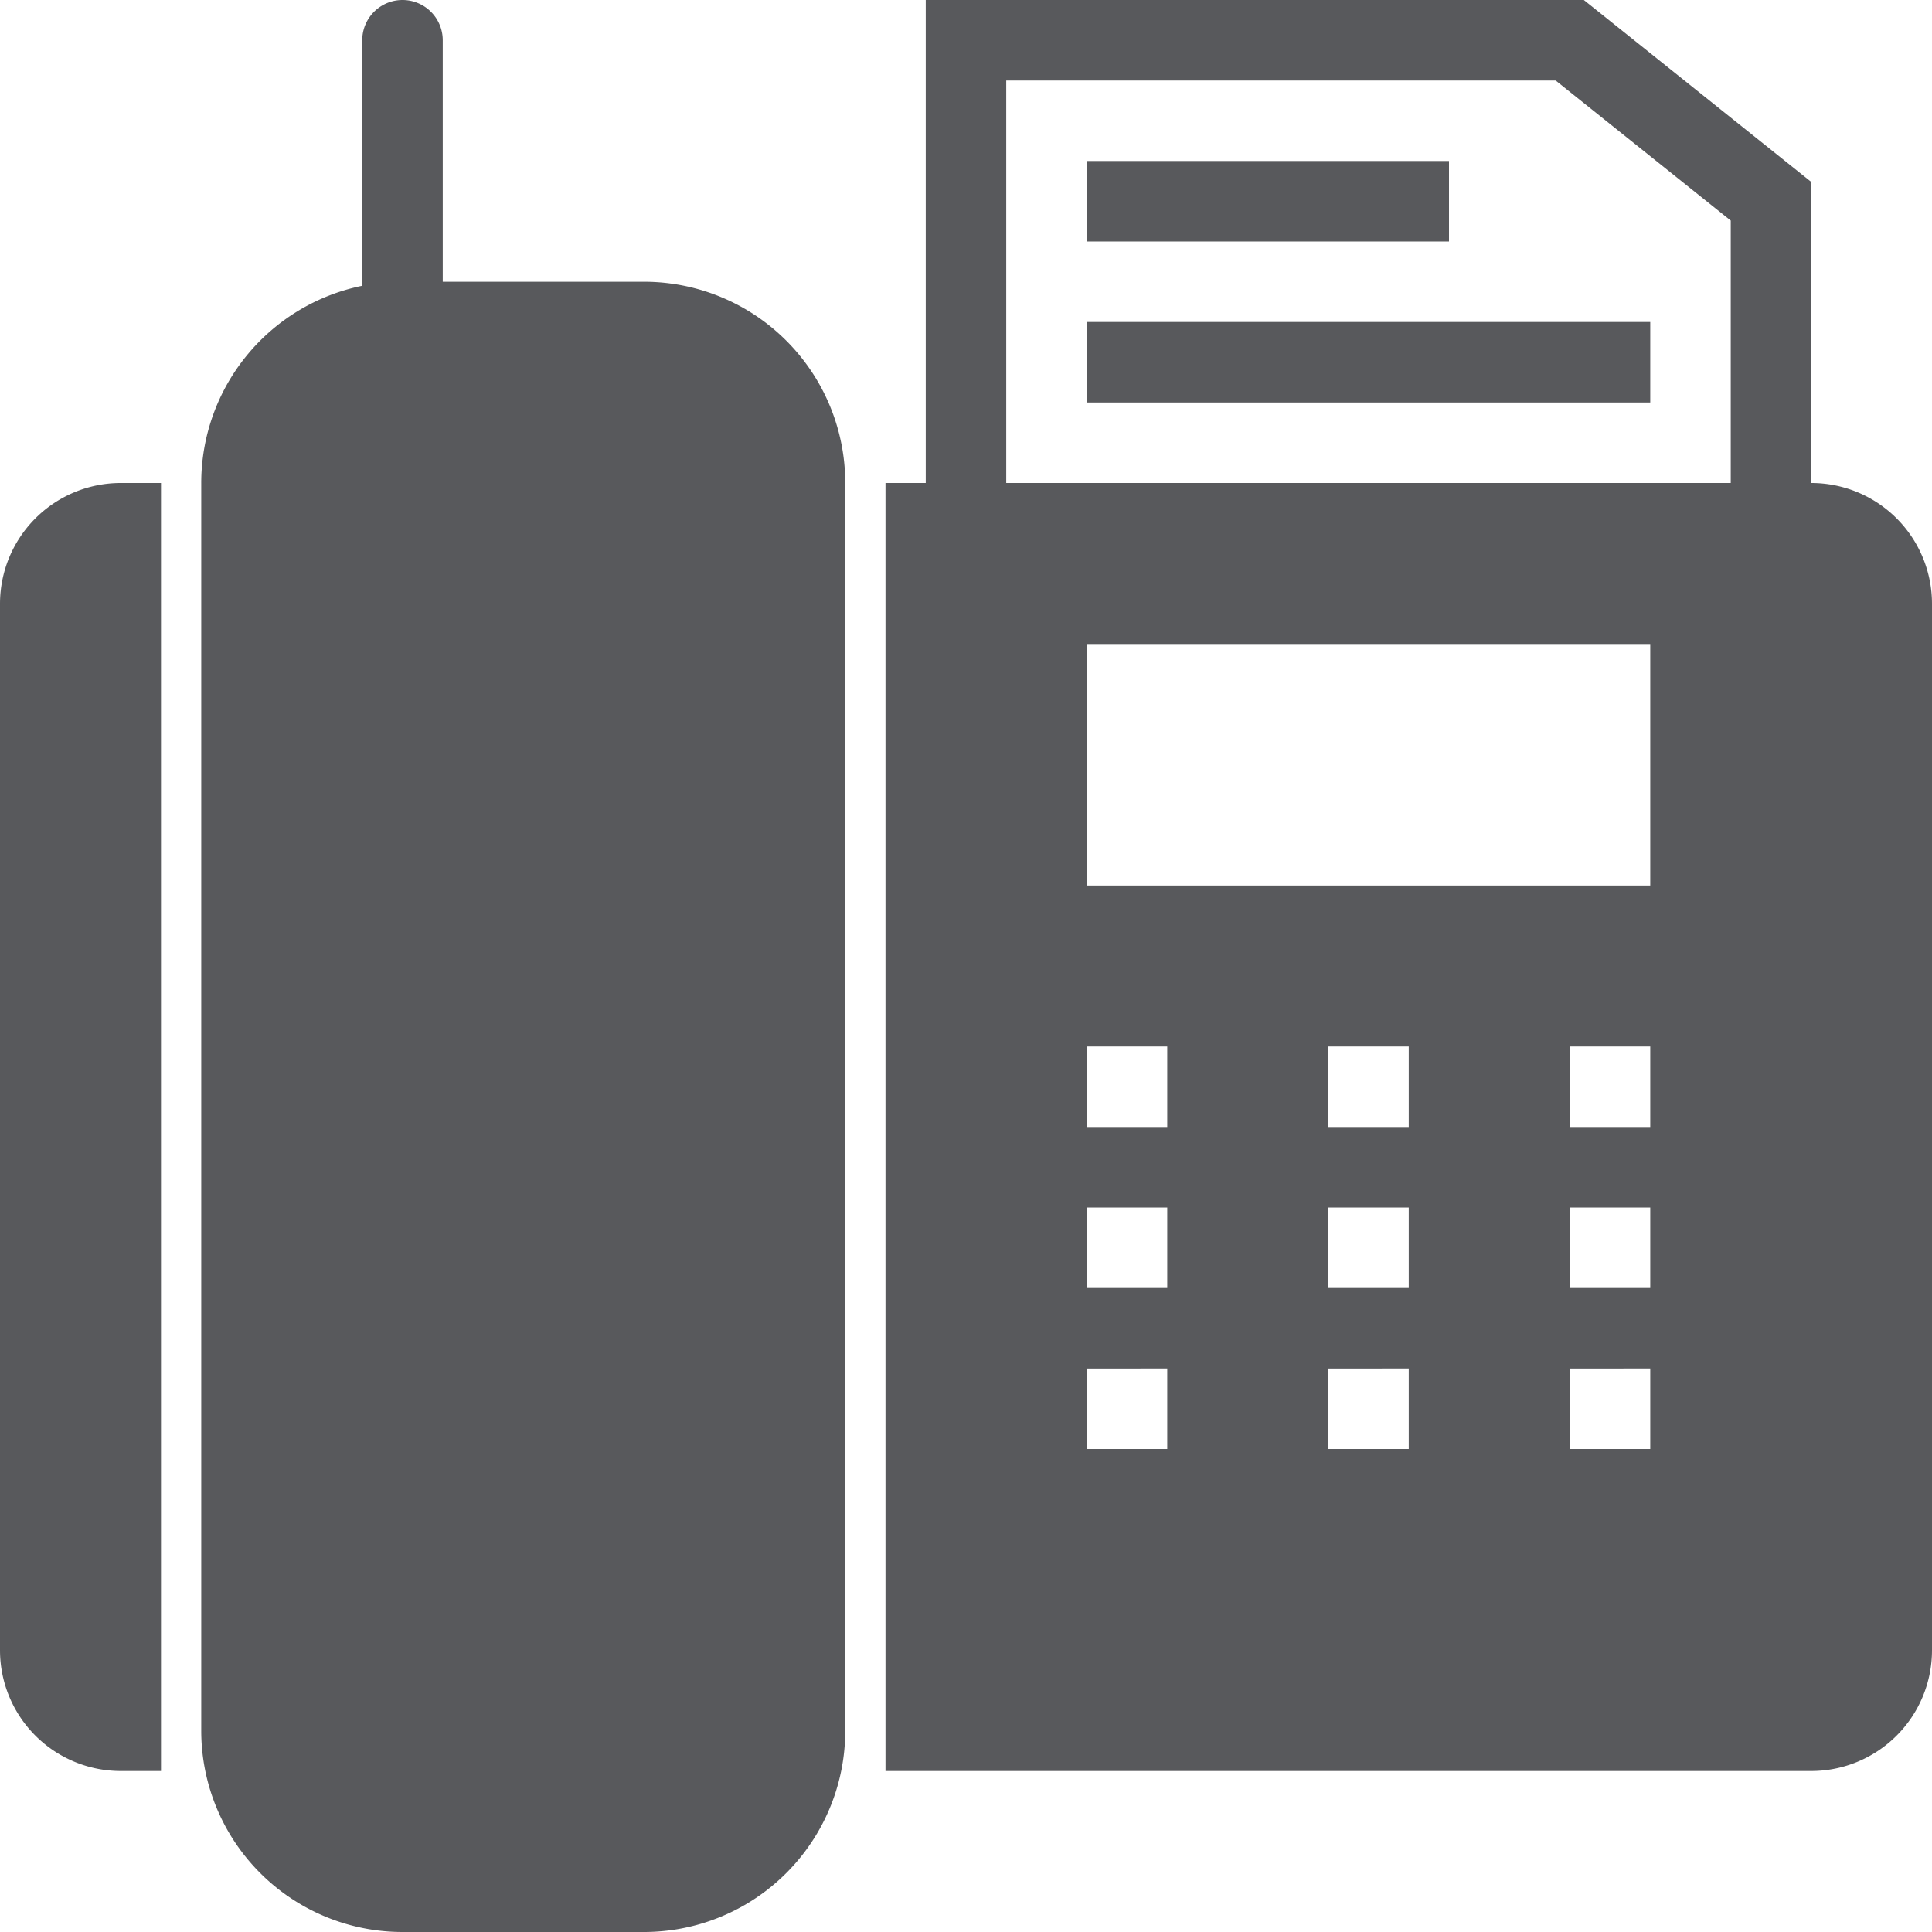
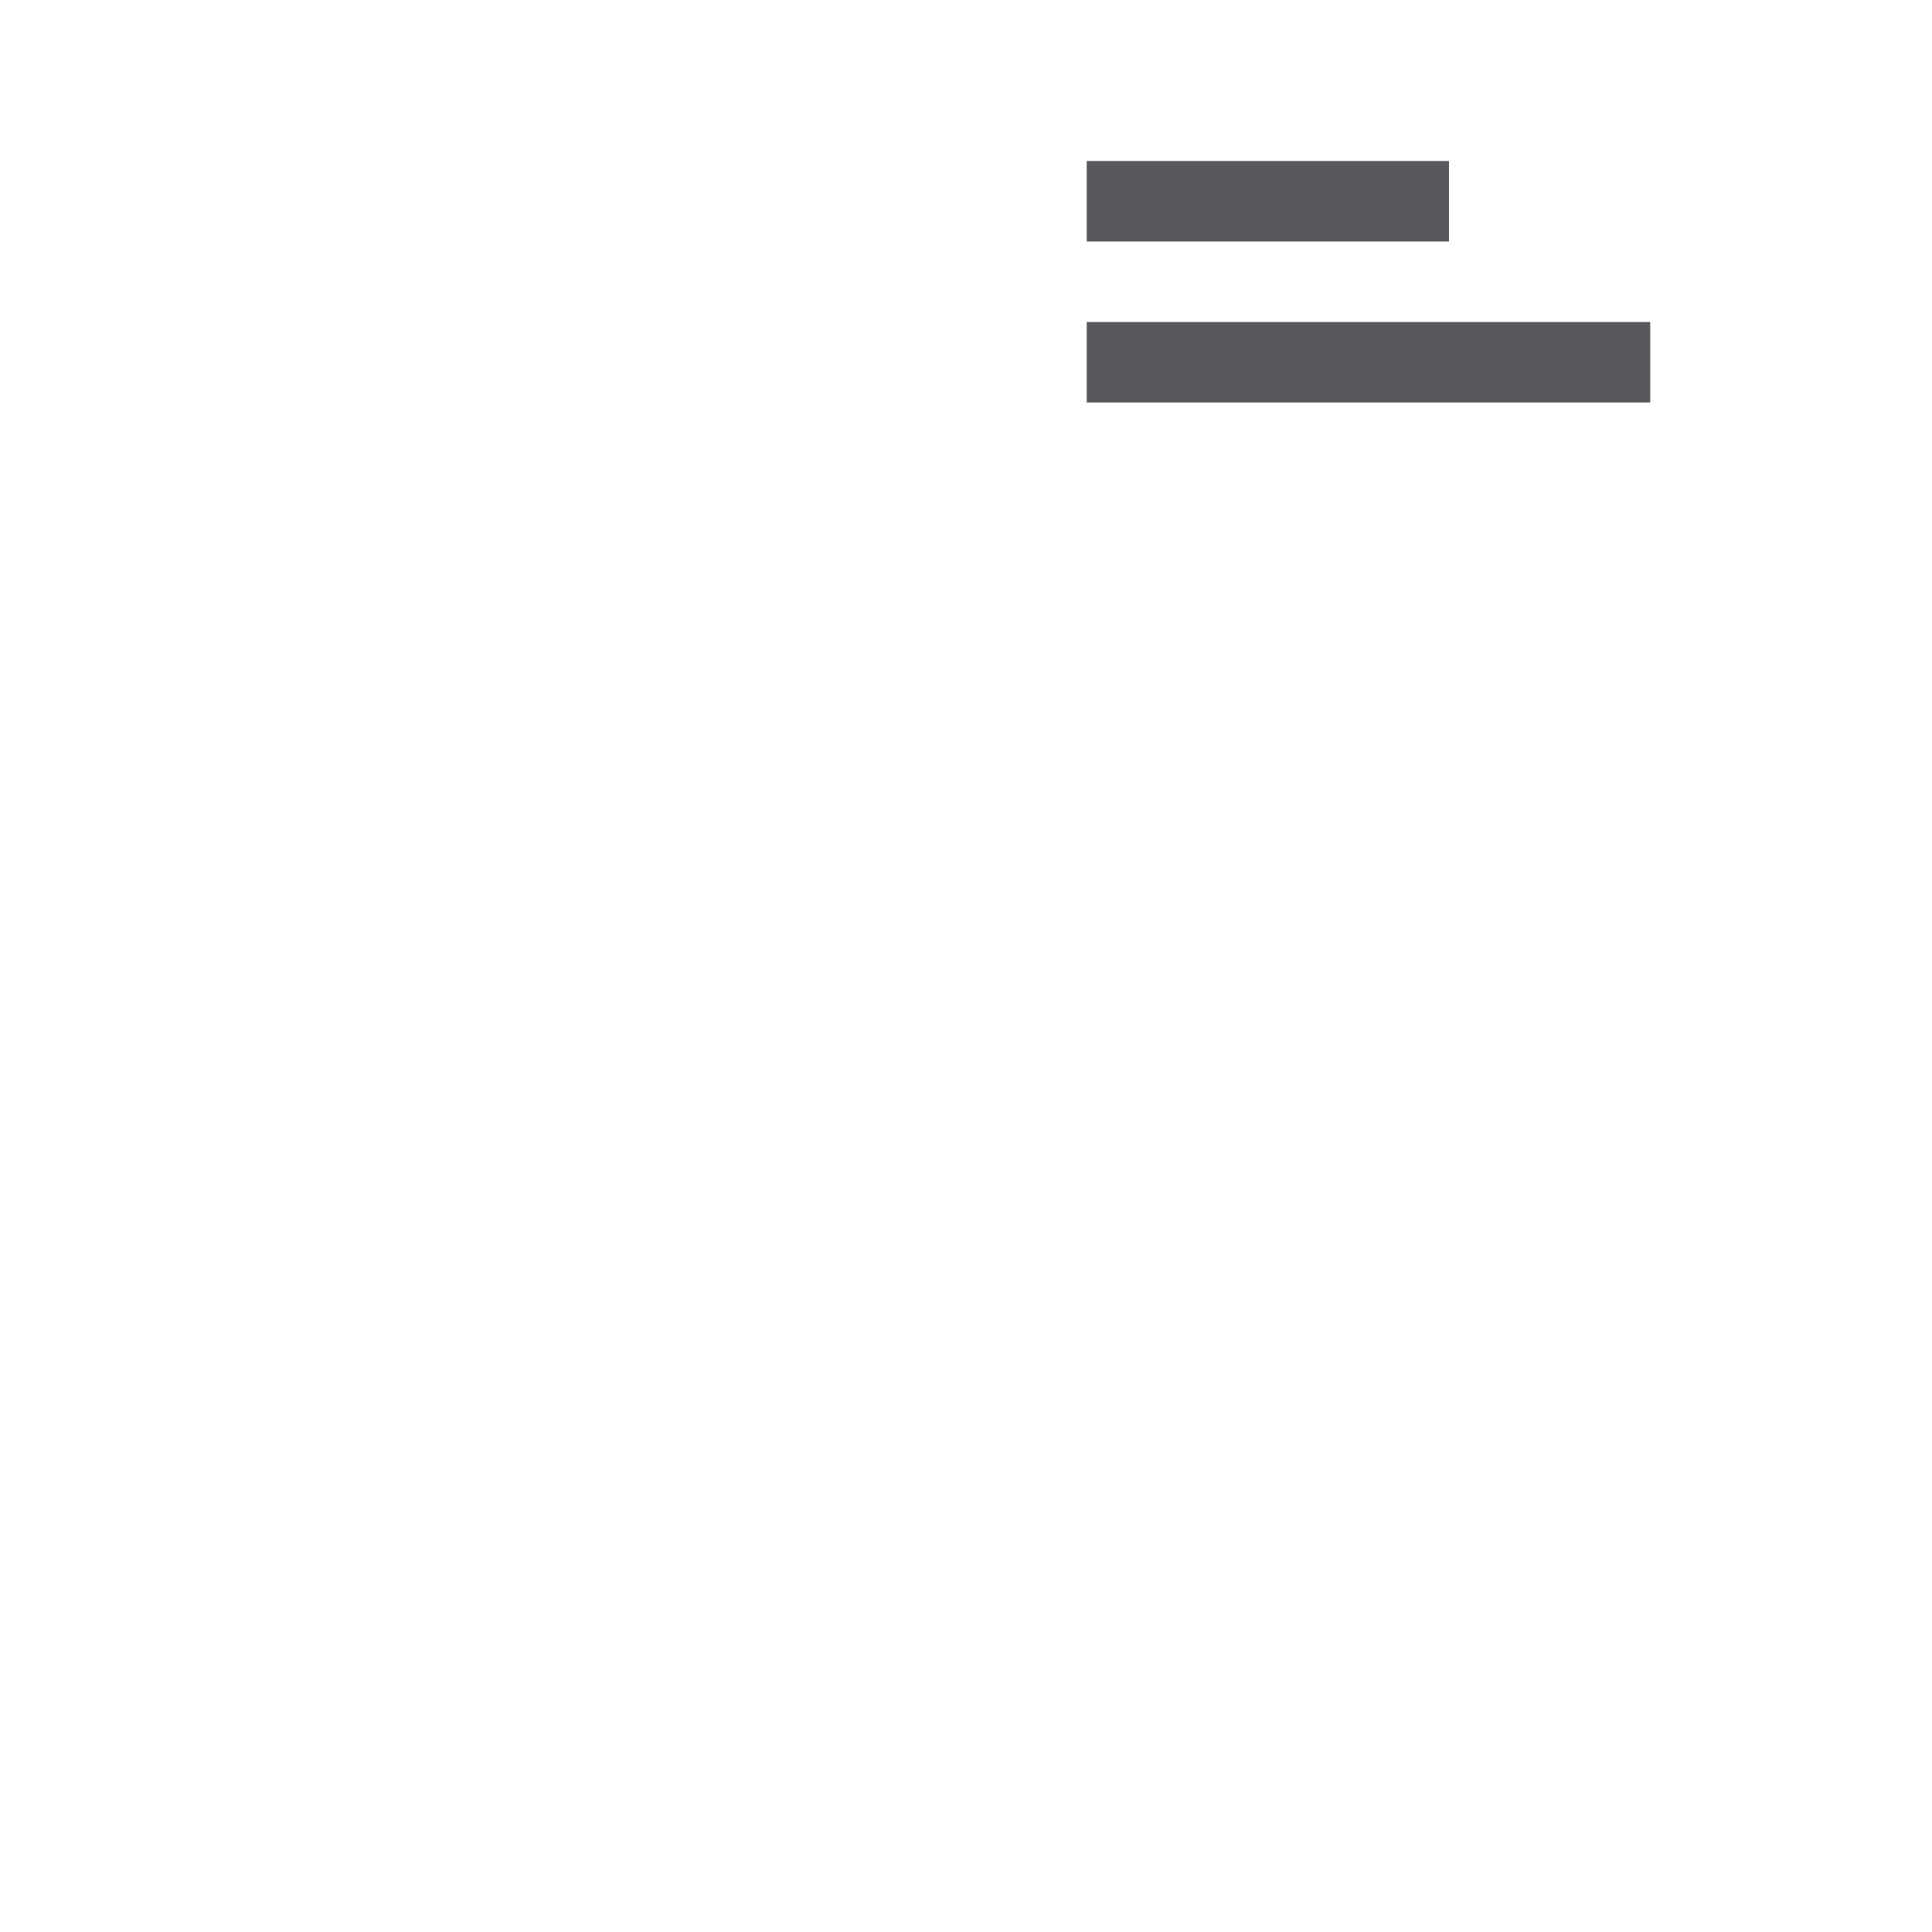
<svg xmlns="http://www.w3.org/2000/svg" id="Group_10" data-name="Group 10" width="24" height="24" viewBox="0 0 24 24">
  <path id="Fill_1" data-name="Fill 1" d="M0,1H4.5V0H0Z" transform="translate(13.5 2)" fill="#58595c" />
  <path id="Fill_2" data-name="Fill 2" d="M0,1H7V0H0Z" transform="translate(13.5 4)" fill="#58595c" />
  <g id="Group_9" data-name="Group 9">
-     <path id="Fill_3" data-name="Fill 3" d="M5.5,3.5H3V.5a.5.5,0,0,0-1,0V3.55A2.5,2.5,0,0,0,0,6V21.5A2.5,2.5,0,0,0,2.5,24h3A2.5,2.5,0,0,0,8,21.5V6A2.5,2.5,0,0,0,5.5,3.5" transform="translate(2.5)" fill="#58595c" />
-     <path id="Fill_5" data-name="Fill 5" d="M11.5,22H0V6H.5V0H8.675L11.5,2.26V6A1.5,1.5,0,0,1,13,7.5v13A1.5,1.5,0,0,1,11.5,22Zm-3-5v1h1V17Zm-3,0v1h1V17Zm-3,0v1h1V17Zm6-2v1h1V15Zm-3,0v1h1V15Zm-3,0v1h1V15Zm6-2v1h1V13Zm-3,0v1h1V13Zm-3,0v1h1V13Zm0-5v3h7V8Zm-1-7V6h9V2.74L8.325,1Z" transform="translate(11)" fill="#58595c" />
-     <path id="Fill_7" data-name="Fill 7" d="M0,1.5v13A1.5,1.5,0,0,0,1.5,16H2V0H1.5A1.5,1.5,0,0,0,0,1.5" transform="translate(0 6)" fill="#58595c" />
-   </g>
+     </g>
</svg>